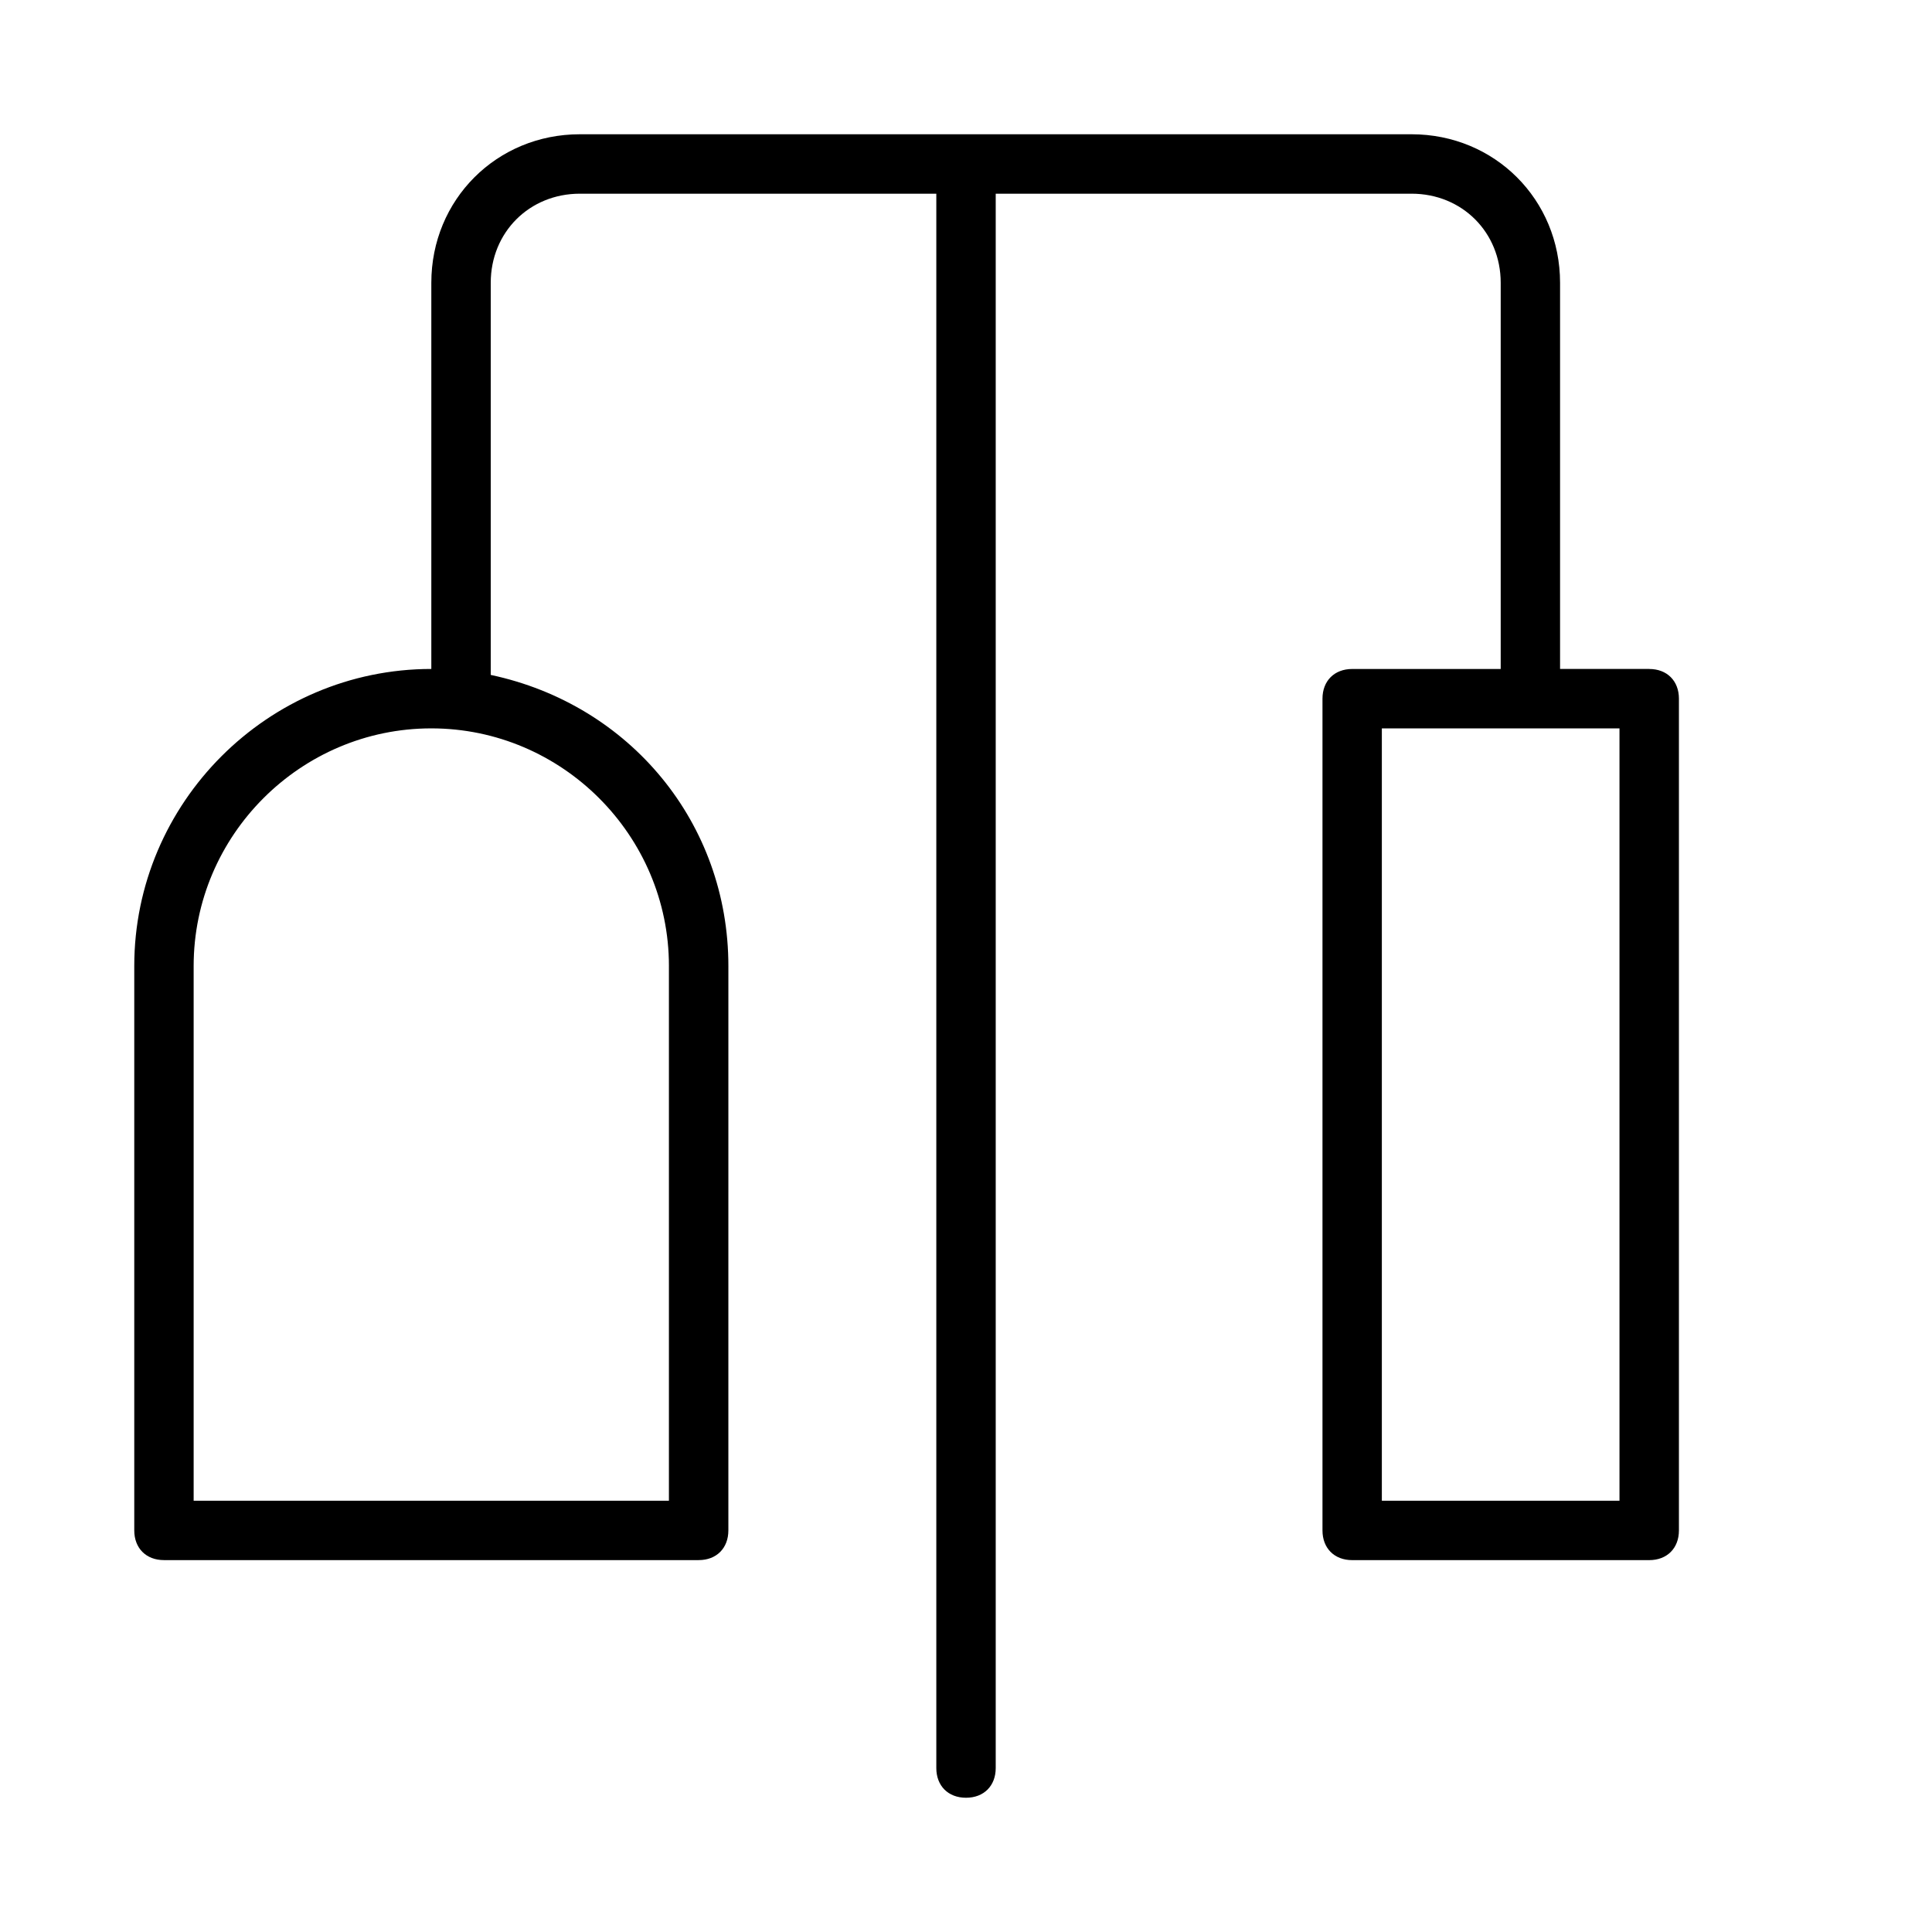
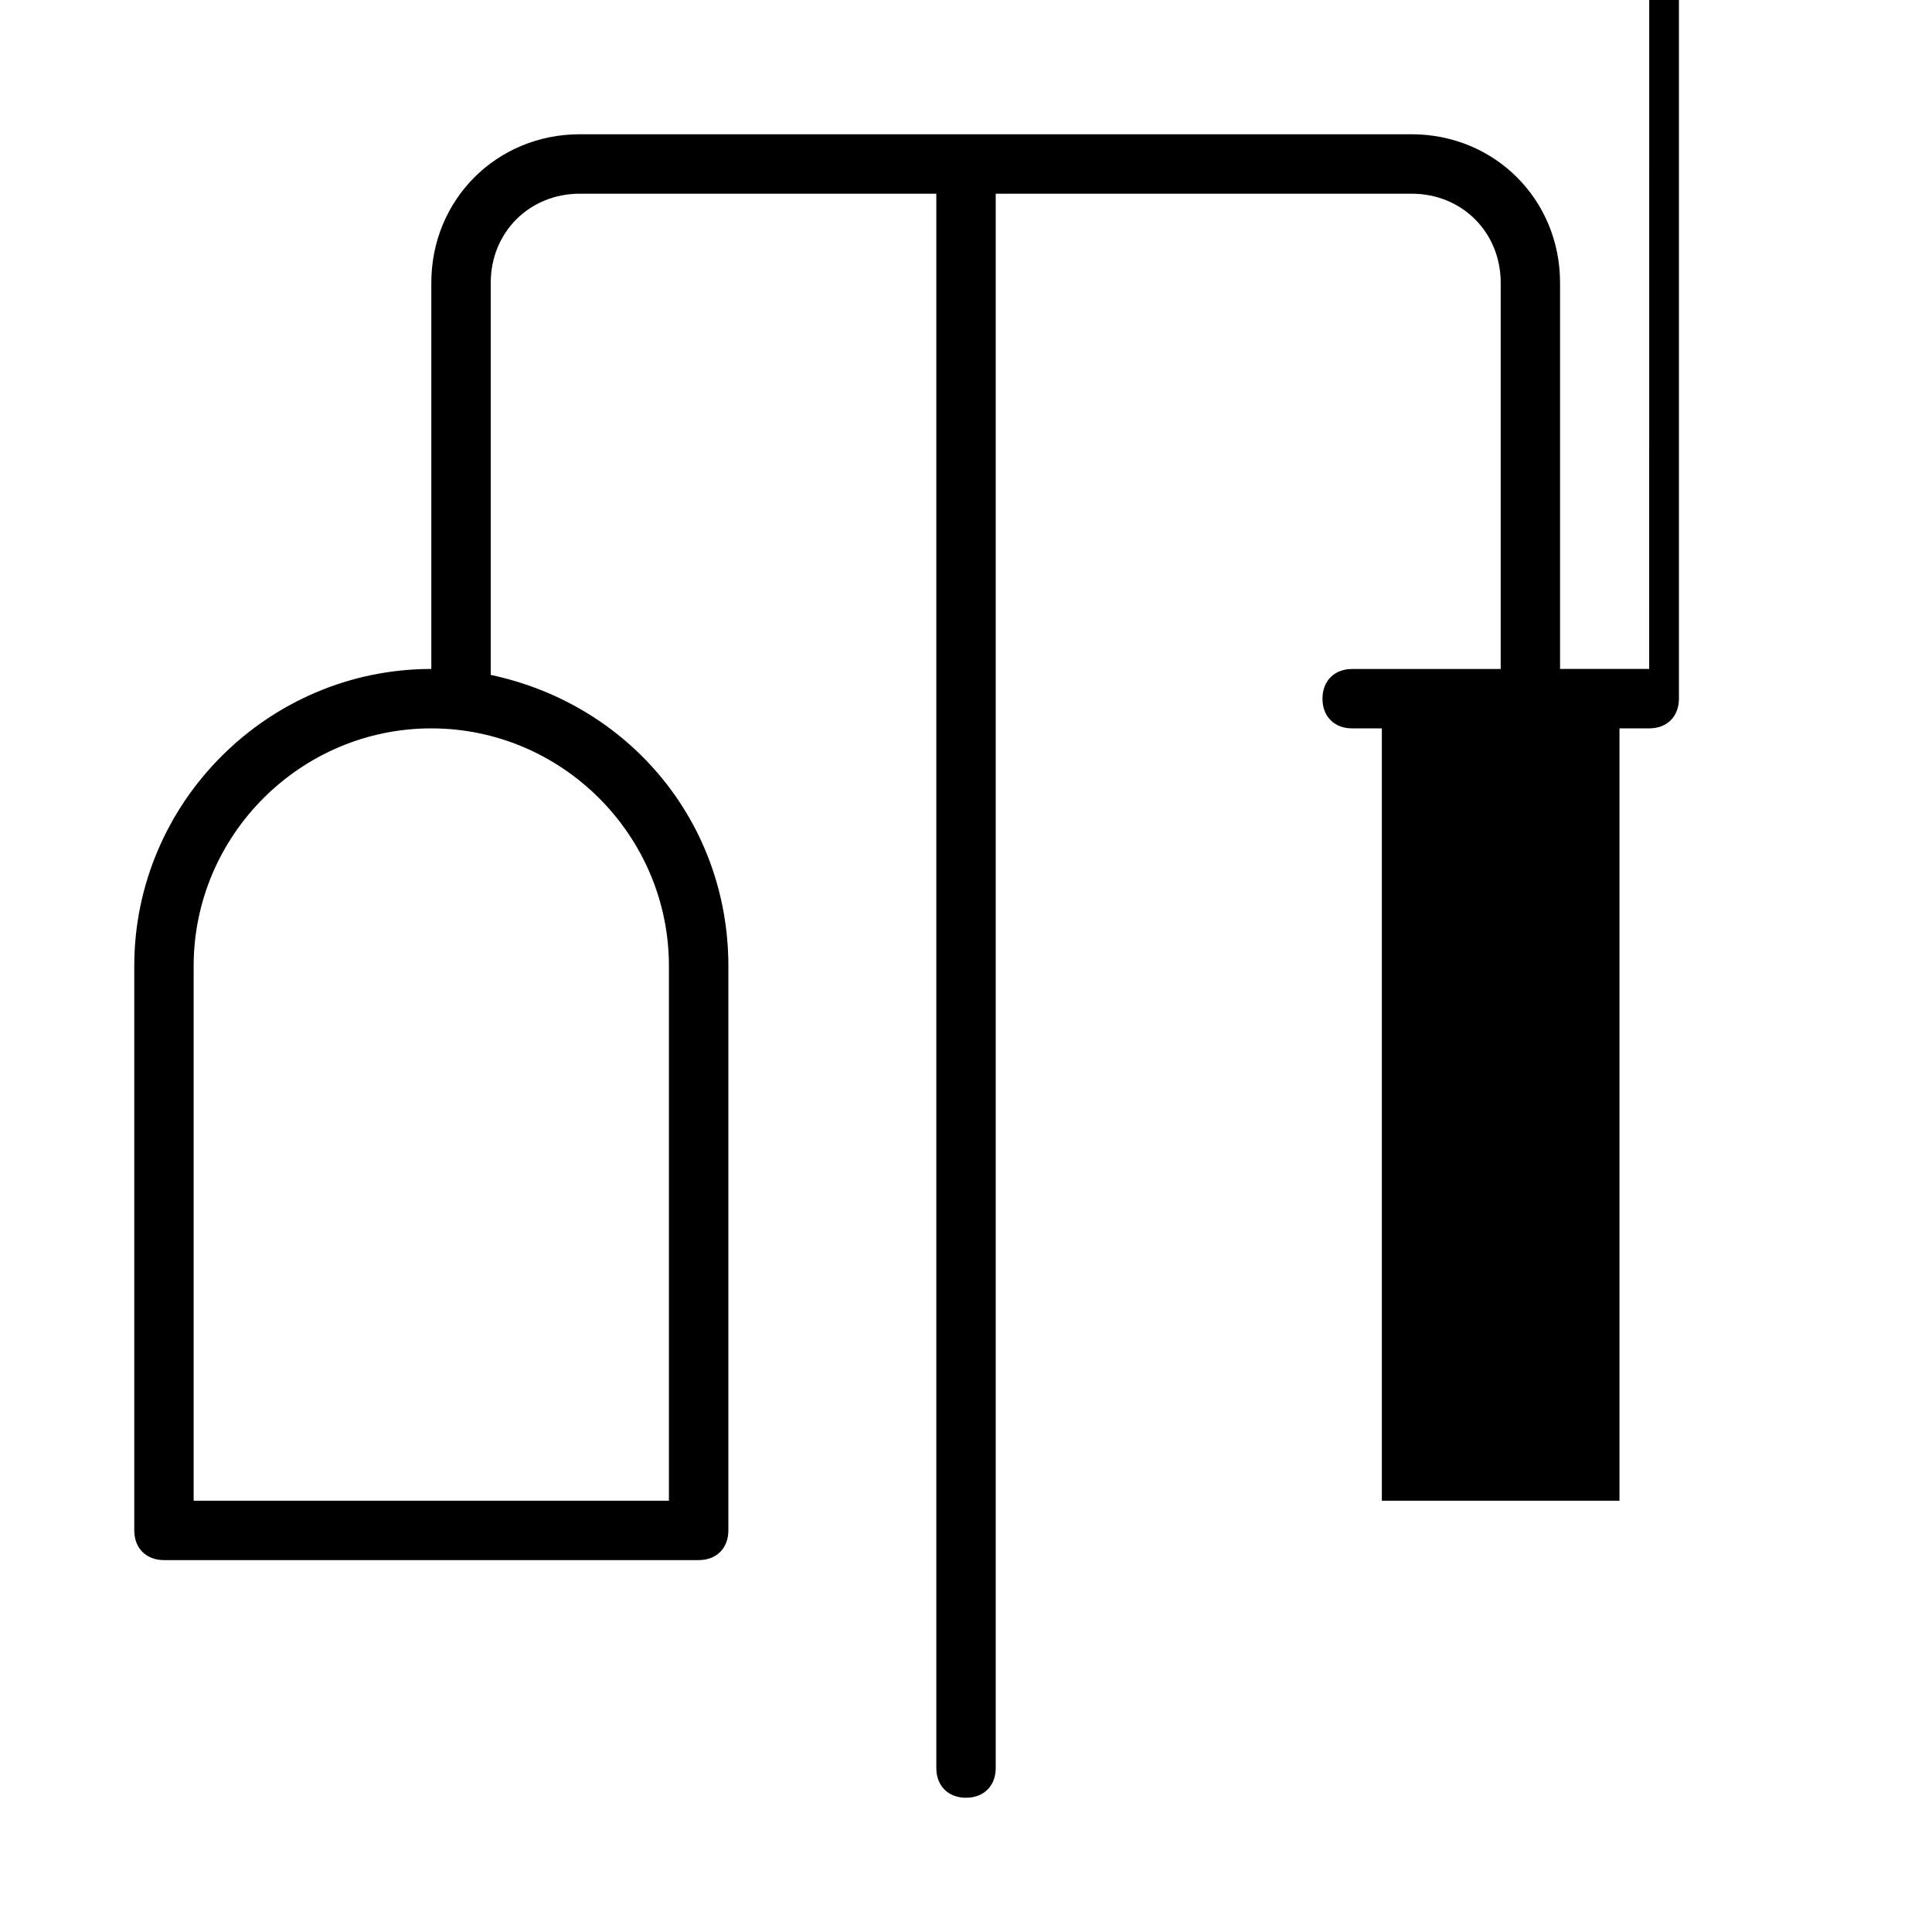
<svg xmlns="http://www.w3.org/2000/svg" fill="#000000" width="800px" height="800px" version="1.1" viewBox="144 144 512 512">
-   <path d="m581.05 321.28h-23.617v-102.34c0-22.043-17.32-39.359-39.359-39.359h-220.41c-22.043 0-39.359 17.32-39.359 39.359v102.34c-43.297 0-78.723 35.426-78.723 78.723v149.57c0 4.723 3.148 7.871 7.871 7.871h141.7c4.723 0 7.871-3.148 7.871-7.871l0.004-149.57c0-37.785-25.977-69.273-62.977-77.145v-103.91c0-13.383 10.234-23.617 23.617-23.617h94.465v417.22c0 4.723 3.148 7.871 7.871 7.871s7.871-3.148 7.871-7.871v-417.22h110.21c13.383 0 23.617 10.234 23.617 23.617v102.34h-39.359c-4.723 0-7.871 3.148-7.871 7.871v220.42c0 4.723 3.148 7.871 7.871 7.871h78.719c4.723 0 7.871-3.148 7.871-7.871v-220.42c0-4.723-3.148-7.871-7.871-7.871zm-259.78 78.723v141.7h-125.95v-141.7c0-34.637 28.34-62.977 62.977-62.977s62.977 28.34 62.977 62.977zm251.91 141.7h-62.977v-204.67h62.977z" />
+   <path d="m581.05 321.28h-23.617v-102.34c0-22.043-17.32-39.359-39.359-39.359h-220.41c-22.043 0-39.359 17.32-39.359 39.359v102.34c-43.297 0-78.723 35.426-78.723 78.723v149.57c0 4.723 3.148 7.871 7.871 7.871h141.7c4.723 0 7.871-3.148 7.871-7.871l0.004-149.57c0-37.785-25.977-69.273-62.977-77.145v-103.91c0-13.383 10.234-23.617 23.617-23.617h94.465v417.22c0 4.723 3.148 7.871 7.871 7.871s7.871-3.148 7.871-7.871v-417.22h110.21c13.383 0 23.617 10.234 23.617 23.617v102.34h-39.359c-4.723 0-7.871 3.148-7.871 7.871c0 4.723 3.148 7.871 7.871 7.871h78.719c4.723 0 7.871-3.148 7.871-7.871v-220.42c0-4.723-3.148-7.871-7.871-7.871zm-259.78 78.723v141.7h-125.95v-141.7c0-34.637 28.34-62.977 62.977-62.977s62.977 28.34 62.977 62.977zm251.91 141.7h-62.977v-204.67h62.977z" />
</svg>